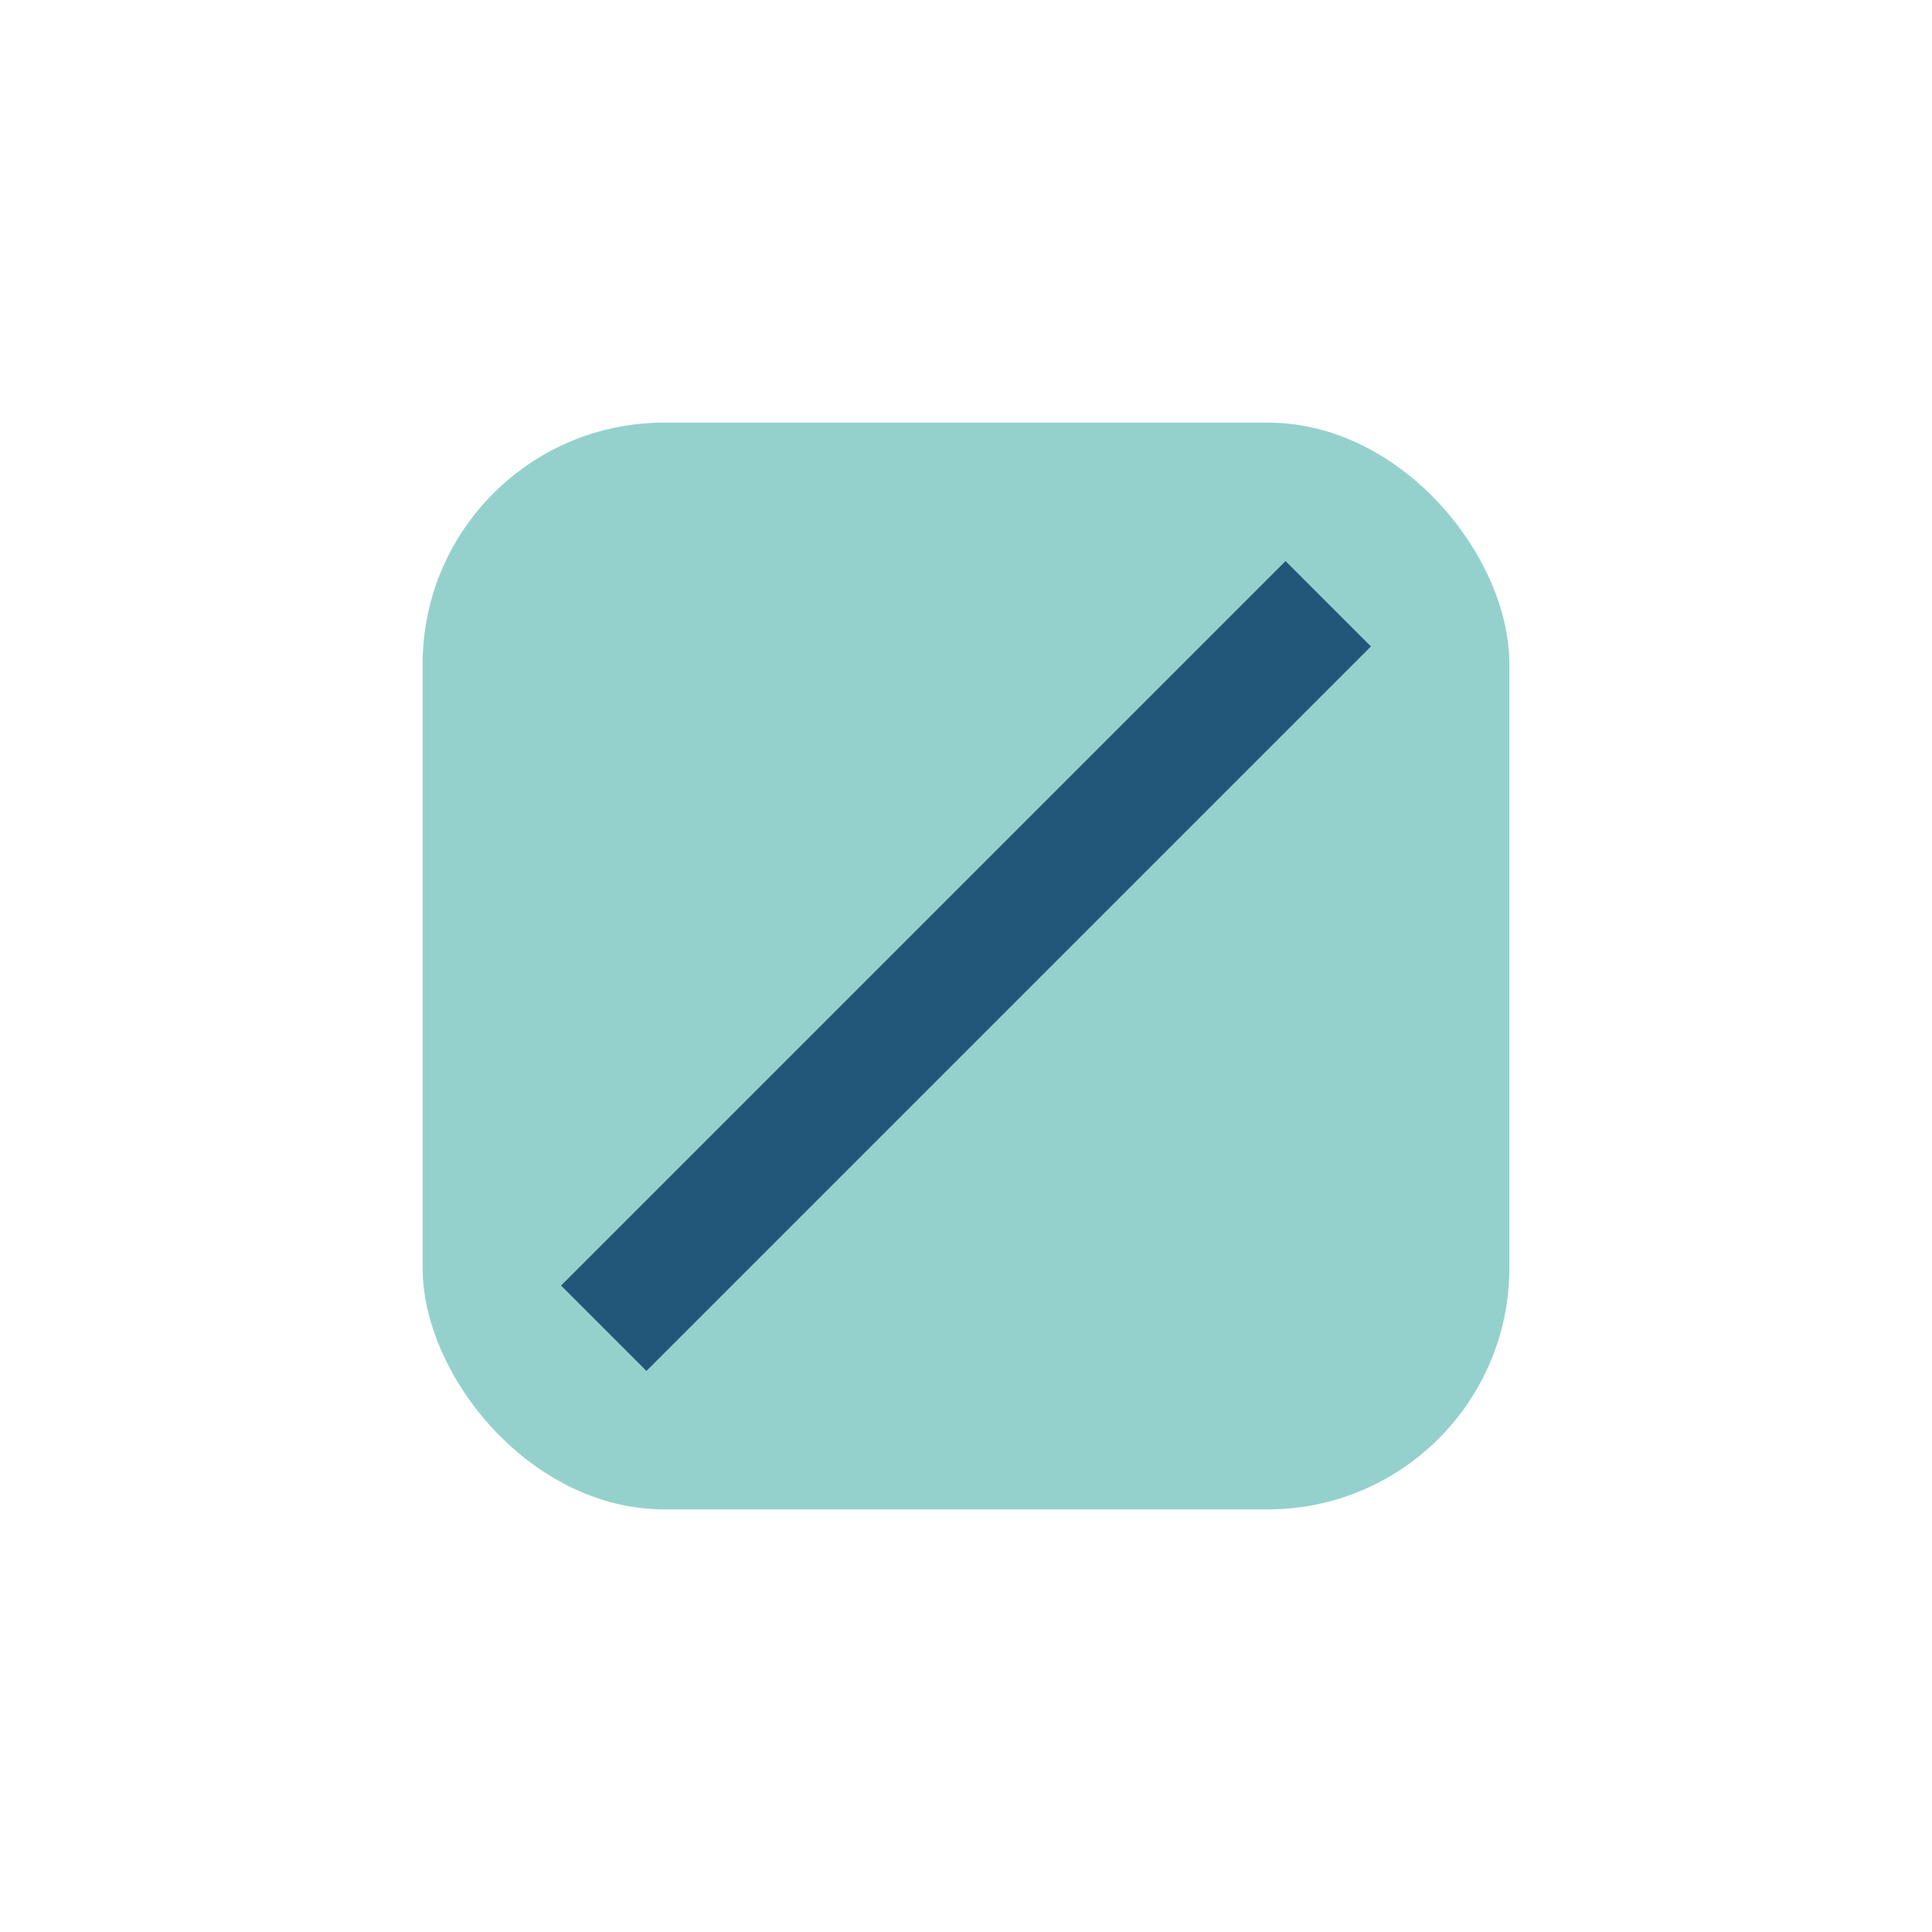
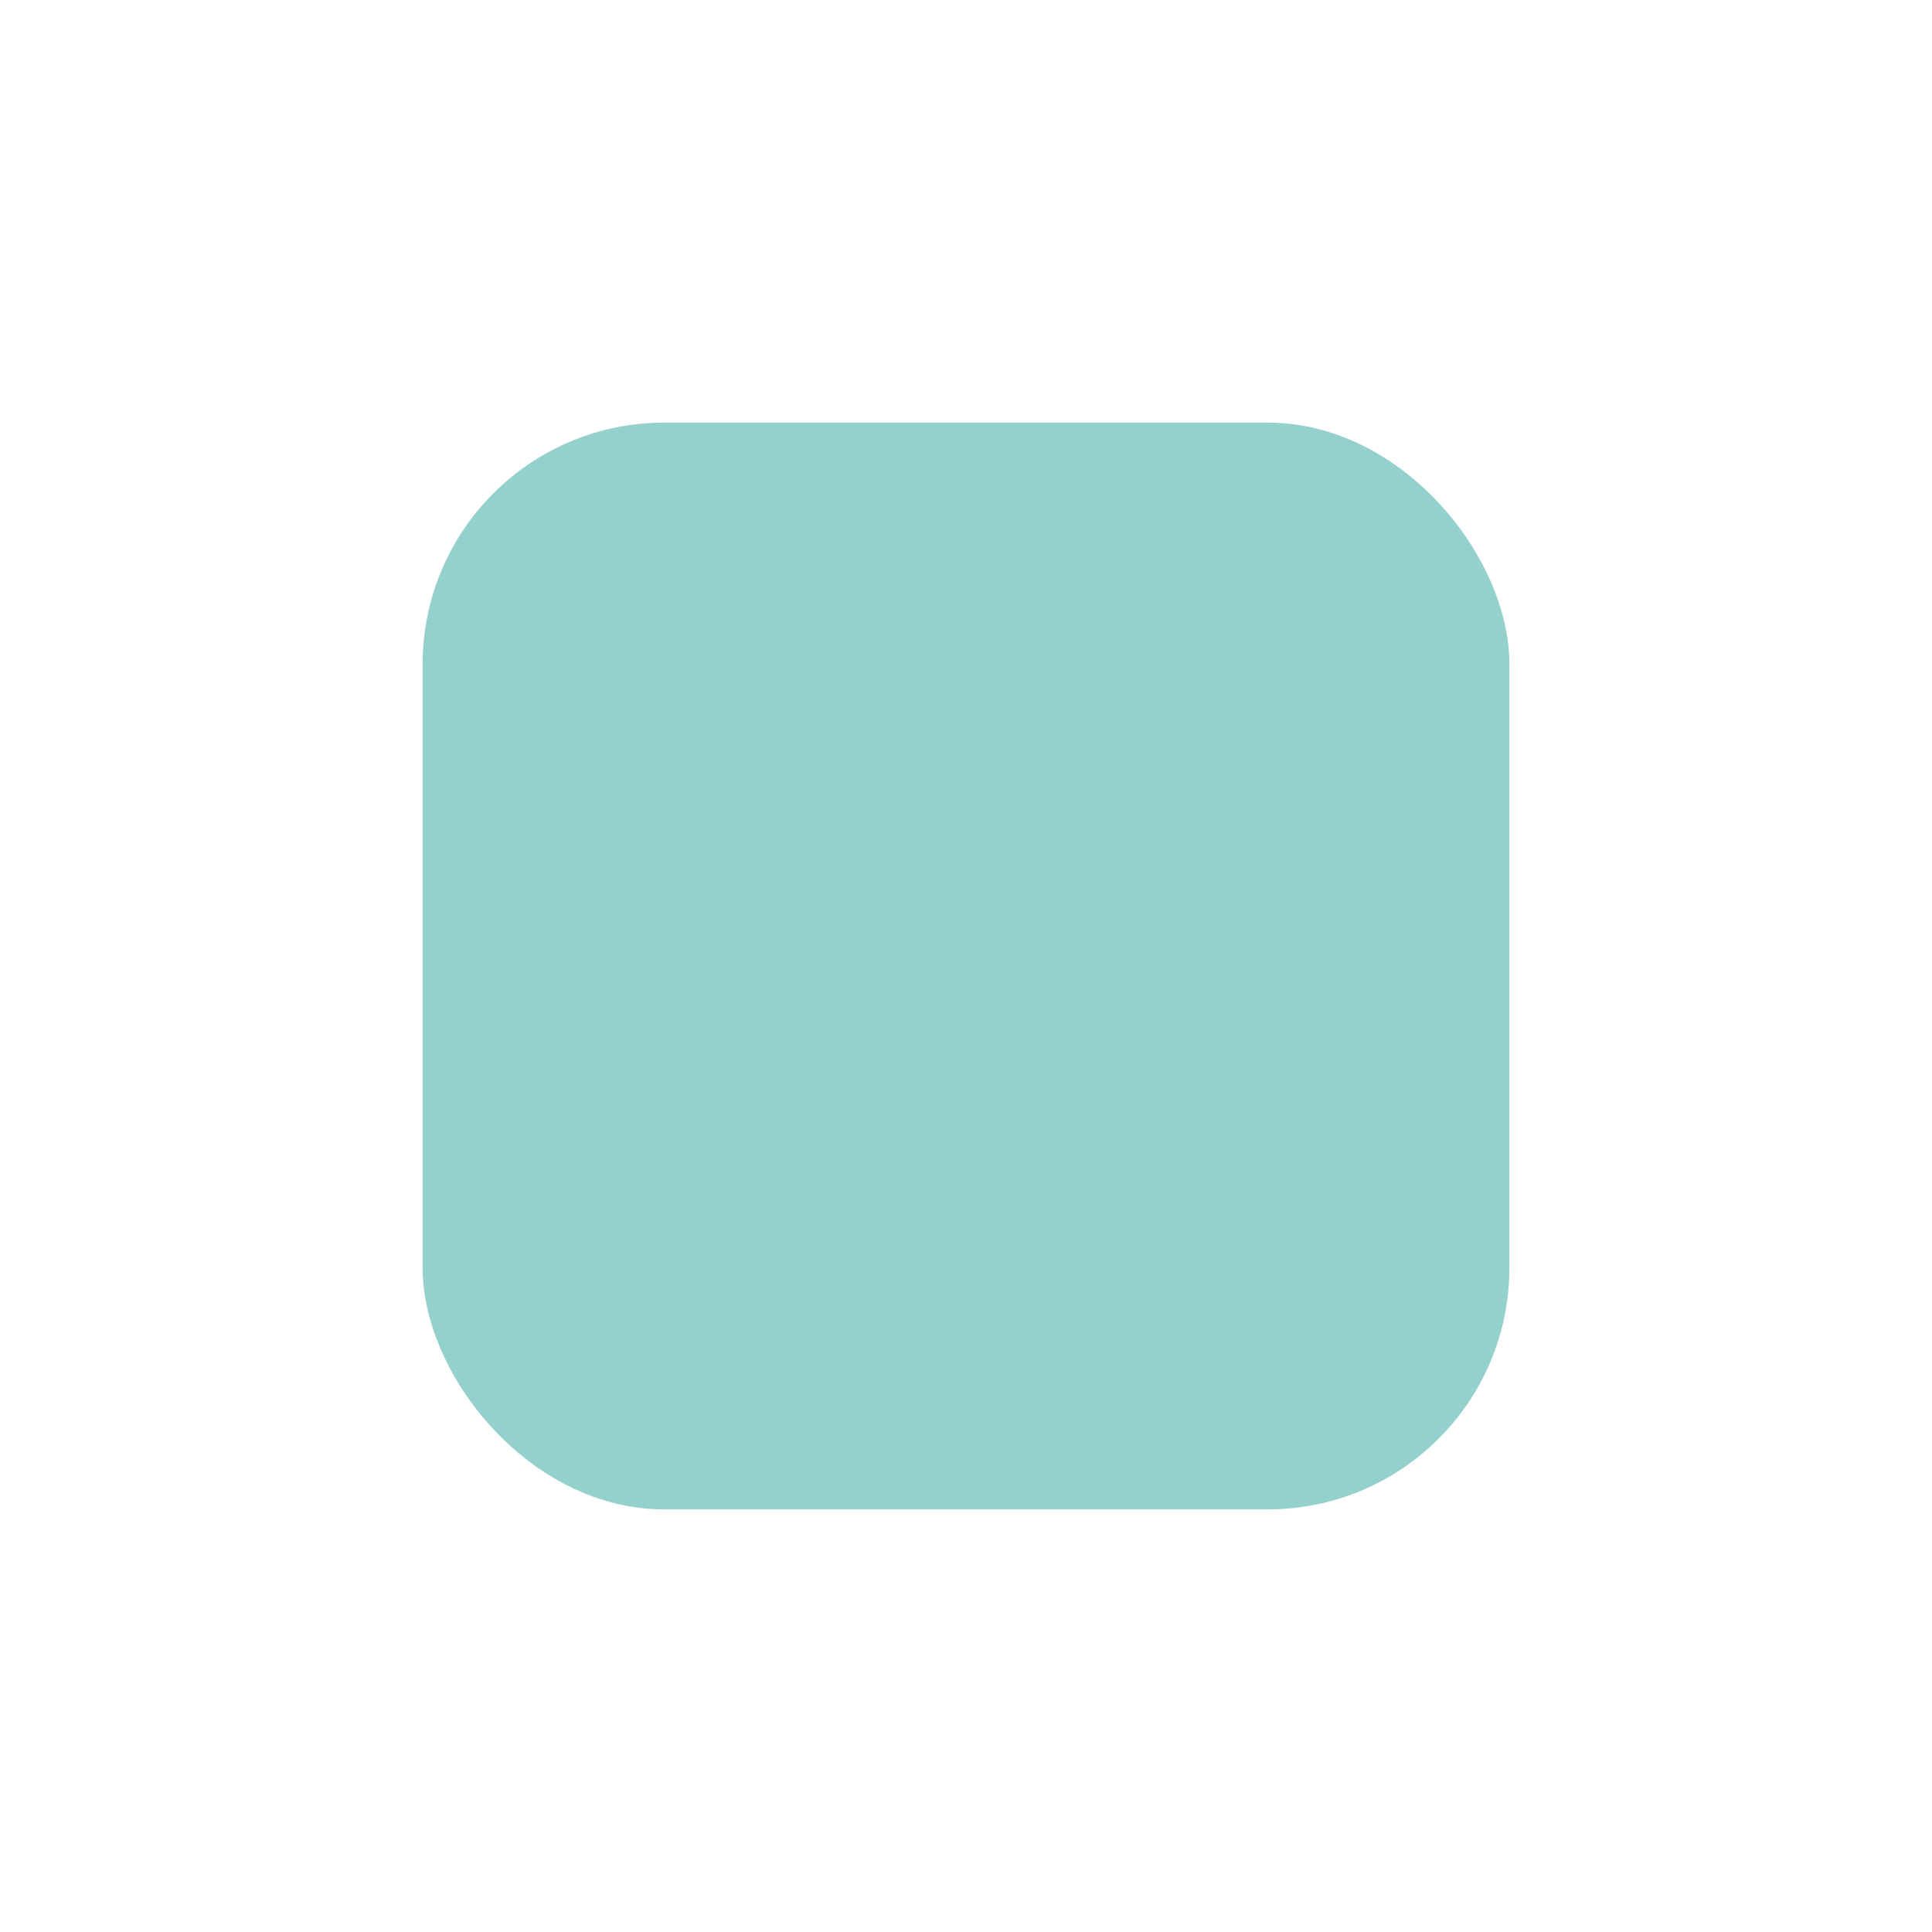
<svg xmlns="http://www.w3.org/2000/svg" width="32" height="32" viewBox="0 0 32 32">
  <rect x="7" y="7" width="18" height="18" rx="4" fill="#95D1CC" />
-   <path d="M10,22l12-12" stroke="#22577A" stroke-width="2" fill="none" />
</svg>